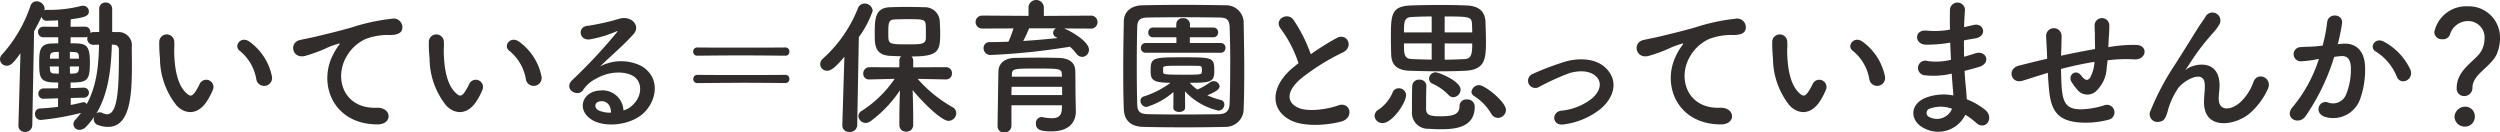
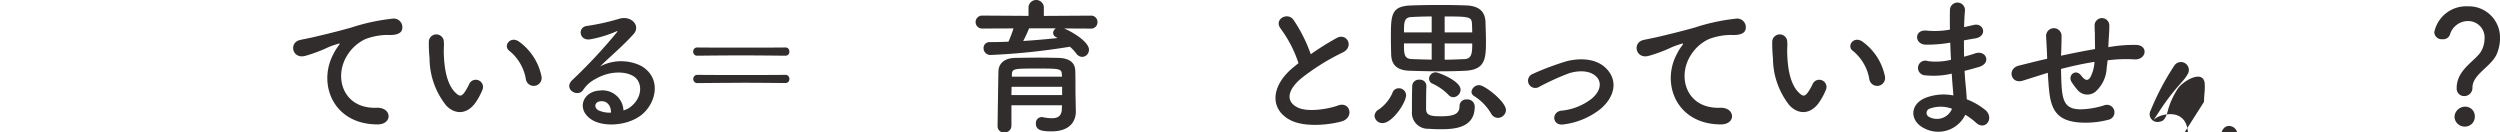
<svg xmlns="http://www.w3.org/2000/svg" id="title_04_sp" width="366.669" height="19.432" viewBox="0 0 366.669 19.432">
  <defs>
    <clipPath id="clip-path">
      <rect id="長方形_24" data-name="長方形 24" width="366.669" height="19.432" fill="none" />
    </clipPath>
  </defs>
  <g id="グループ_40" data-name="グループ 40" transform="translate(0 0)" clip-path="url(#clip-path)">
-     <path id="パス_221" data-name="パス 221" d="M8.517,14.357l-2.054.064H6.42a.733.733,0,0,1-.8-.735.779.779,0,0,1,.844-.778l2.054-.022.022-.842c-.3,0-.584-.023-.844-.023C5.75,11.937,5.75,11.049,5.75,8.975c0-1.772.2-2.616,1.882-2.66.3,0,.6-.02.908-.02V5.407H6.4a.779.779,0,1,1,0-1.555l2.139.022c0-.347-.022-.67-.022-.952-.735.044-1.319.044-1.6.064H6.875a.742.742,0,0,1-.778-.6q-.52,1.1-1.1,2.139L4.734,18.313a1.014,1.014,0,0,1-1.06.974.907.907,0,0,1-.972-.931v-.042l.3-10.571C2.161,8.911,1.664,9.58,1,9.58a.983.983,0,0,1-1-.952,1.03,1.03,0,0,1,.3-.691A20.354,20.354,0,0,0,4.474.783a.923.923,0,0,1,.888-.65A1.18,1.18,0,0,1,6.55,1.214a1.133,1.133,0,0,1-.044.239.871.871,0,0,1,.347-.066H7.22A18.774,18.774,0,0,0,11.954.8a.936.936,0,0,1,.238-.02.845.845,0,0,1,.844.842c0,.778-.952.908-2.66,1.146,0,.324-.022.691-.022,1.1l2.075-.022a.775.775,0,0,1,.822.8v.13a.888.888,0,0,1,.5-.13l.8-.023V1.258a.9.9,0,0,1,.93-.952.924.924,0,0,1,.972.952V4.629l.756.023a1.934,1.934,0,0,1,2.119,2.183c0,.842.02,1.772.02,2.68,0,4.6-.3,9.035-3.523,9.035a4.322,4.322,0,0,1-1.469-.28.893.893,0,0,1-.606-.866,1,1,0,0,1,.064-.345A9.847,9.847,0,0,1,12.6,18.55a1.317,1.317,0,0,1-.93.433.871.871,0,0,1-.908-.822,1.028,1.028,0,0,1,.3-.67,11.933,11.933,0,0,0,.822-.994,39.146,39.146,0,0,1-5.923,1.038.835.835,0,0,1-.822-.886.748.748,0,0,1,.692-.8c.864-.044,1.794-.128,2.68-.238Zm.108-4.67H7.306c0,.152.022.281.022.389.044.519.152.627.756.649.173,0,.367.02.541.02Zm0-2.139c-.194,0-.389.022-.563.022-.669.042-.713.367-.735.755v.217h1.3Zm2.94.692c-.022-.475-.13-.65-.735-.67-.173,0-.389-.022-.584-.022v.994h1.341ZM10.246,9.688l.022,1.058c.2,0,.389-.02.584-.02.475-.022.691-.194.713-.67,0-.13.022-.238.022-.367Zm.13,4.626V15.33c.649-.108,1.233-.259,1.772-.389a.3.3,0,0,1,.131-.02.494.494,0,0,1,.431.3c1.513-2.746,1.75-5.793,1.816-8.733-.259,0-.519.022-.778.022H13.7A.872.872,0,0,1,12.8,5.6a1.084,1.084,0,0,1,.044-.281.766.766,0,0,1-.411.086H10.354v.888c2.1,0,2.832,0,2.832,2.746,0,2.7-.324,3-2.832,3v.822l1.9-.066h.022a.736.736,0,1,1-.022,1.469Zm3.74,2.291a.685.685,0,0,1,.5-.194A.857.857,0,0,1,15,16.5a1.61,1.61,0,0,0,.692.2c1.686,0,1.75-4.323,1.75-9.381,0-.606-.324-.8-.735-.822-.108,0-.2-.022-.3-.022-.108,3.372-.453,7.112-2.291,10.138" transform="translate(0 0.061)" fill="#302d2c" />
-     <path id="パス_222" data-name="パス 222" d="M18.578,13.9a11.153,11.153,0,0,1-2.443-6.917,21.564,21.564,0,0,1-.108-2.4,1.1,1.1,0,1,1,2.205-.022c.044.842-.044.888,0,1.88.086,2.271.5,4.412,1.708,5.578.561.539.842.6,1.318-.044a8.541,8.541,0,0,0,.714-1.275,1.062,1.062,0,0,1,1.966.778,9.89,9.89,0,0,1-.842,1.664c-1.383,2.249-3.307,2.054-4.518.756m11.694-3.8a6.815,6.815,0,0,0-2.4-4.193C26.836,5.187,28,3.587,29.3,4.561a8.3,8.3,0,0,1,3.243,5.015,1.165,1.165,0,1,1-2.271.519" transform="translate(7.329 1.578)" fill="#302d2c" />
    <path id="パス_223" data-name="パス 223" d="M35.424,7.029a7.458,7.458,0,0,1,.692-1.124c.345-.455.238-.431-.175-.3-1.621.519-1.252.519-2.722,1.081-.692.258-1.3.475-1.946.649-1.9.517-2.464-1.968-.735-2.336.453-.106,1.707-.344,2.4-.517,1.06-.259,2.94-.692,5.145-1.318a29.028,29.028,0,0,1,5.9-1.275,1.274,1.274,0,0,1,1.471,1.663c-.131.367-.606.8-2.119.714a9.316,9.316,0,0,0-3.221.6A6.222,6.222,0,0,0,37.348,7.4c-1.9,3.179-.455,7.717,4.388,7.545,2.269-.087,2.4,2.463.108,2.441-6.528-.02-8.777-6.009-6.42-10.353" transform="translate(13.494 0.86)" fill="#302d2c" />
    <path id="パス_224" data-name="パス 224" d="M45.707,13.9a11.153,11.153,0,0,1-2.443-6.917,21.563,21.563,0,0,1-.108-2.4,1.1,1.1,0,1,1,2.205-.022c.044.842-.044.888,0,1.88.086,2.271.5,4.412,1.708,5.578.561.539.842.6,1.318-.044A8.54,8.54,0,0,0,49.1,10.7a1.062,1.062,0,0,1,1.966.778,9.891,9.891,0,0,1-.842,1.664c-1.383,2.249-3.307,2.054-4.518.756m11.694-3.8A6.816,6.816,0,0,0,55,5.9c-1.038-.714.13-2.314,1.427-1.341a8.3,8.3,0,0,1,3.243,5.015,1.165,1.165,0,1,1-2.271.519" transform="translate(19.738 1.578)" fill="#302d2c" />
    <path id="パス_225" data-name="パス 225" d="M66.49,14.667c1.578-1.4,1.513-3.458.281-4.279-1.124-.758-3.458-.908-5.642.367a4.755,4.755,0,0,0-1.816,1.621c-.778,1.146-2.94-.13-1.6-1.447a76.88,76.88,0,0,0,6.528-6.982c.238-.3.02-.217-.152-.13a17.217,17.217,0,0,1-3.632,1.1c-1.707.367-2.032-1.774-.561-1.946a33.514,33.514,0,0,0,4.754-1.06c1.73-.5,3.157,1.036,2.075,2.247-.691.778-1.557,1.622-2.421,2.421S62.578,8.161,61.8,8.917a6.619,6.619,0,0,1,6.073-.064c3.113,1.858,2.1,5.664-.172,7.306-2.141,1.533-5.512,1.621-7.154.541-2.293-1.492-1.275-4.171,1.275-4.259a3.066,3.066,0,0,1,3.415,2.918,2.912,2.912,0,0,0,1.253-.692m-4.6-.649c-.95.087-.994.974-.3,1.341a3.906,3.906,0,0,0,1.816.325c.022-1-.561-1.752-1.513-1.666" transform="translate(26.204 0.832)" fill="#302d2c" />
    <path id="パス_226" data-name="パス 226" d="M76.768,5.942c-2.139,0-4.28.022-6.464.044a.565.565,0,0,1-.541-.606.564.564,0,0,1,.541-.6c2.161.022,4.3.022,6.464.022s4.345,0,6.55-.022a.551.551,0,0,1,.541.6.551.551,0,0,1-.541.606c-2.227-.022-4.388-.044-6.55-.044m0,4.021c-2.139,0-4.28.022-6.464.042a.609.609,0,0,1,0-1.21c2.161.022,4.3.022,6.464.022s4.345,0,6.55-.022a.551.551,0,0,1,.541.6.55.55,0,0,1-.541.6c-2.227-.02-4.388-.042-6.55-.042" transform="translate(31.911 2.184)" fill="#302d2c" />
-     <path id="パス_227" data-name="パス 227" d="M86.088,8.159c-1.471,1.772-2.075,2.055-2.529,2.055a.994.994,0,0,1-1.017-.974,1.056,1.056,0,0,1,.369-.778,19.639,19.639,0,0,0,5.165-7.414,1.04,1.04,0,0,1,.974-.692,1.166,1.166,0,0,1,1.189,1.081,14.922,14.922,0,0,1-2.032,3.848l-.238,12.926a1.033,1.033,0,0,1-1.125.974.956.956,0,0,1-1.06-.931v-.042Zm14.893,3.33L96.831,11.4a19.7,19.7,0,0,0,5.145,4.171.982.982,0,0,1,.519.866,1.143,1.143,0,0,1-1.124,1.124c-1.167,0-4.215-3.2-5.274-4.518.042,1.275.086,2.682.086,4.345v.8a.965.965,0,0,1-1.038.952.941.941,0,0,1-.994-.952v-.8c0-1.641.044-3.026.086-4.3a18.023,18.023,0,0,1-4.3,4.518,1.266,1.266,0,0,1-.714.259,1.07,1.07,0,0,1-1.08-1,.949.949,0,0,1,.5-.777A16.623,16.623,0,0,0,93.46,11.4l-3.676.087h-.022a.824.824,0,0,1-.908-.844.913.913,0,0,1,.93-.952l4.366.022V8.722a.878.878,0,0,1,.259-.627c-.6-.022-1.188-.044-1.664-.064C90.54,7.878,90.54,6.387,90.54,4.81,90.54,2.6,90.584,1,92.724.9,93.438.875,94.258.853,95.08.853c1.016,0,2.01.022,2.766.044a2.17,2.17,0,0,1,2.227,2.01c.042.628.066,1.233.066,1.858,0,2.616-.3,3.352-4.215,3.352a.831.831,0,0,1,.258.6v.994l4.8-.022a.868.868,0,0,1,.886.908.857.857,0,0,1-.864.888ZM98.02,3.513c-.064-.844-.325-.866-2.766-.866-.67,0-1.319.022-1.816.044-.908.022-.908.584-.908,2.161,0,1.449.064,1.491,2.766,1.491,2.141,0,2.746,0,2.746-.993,0-1.514,0-1.644-.022-1.838" transform="translate(37.756 0.163)" fill="#302d2c" />
    <path id="パス_228" data-name="パス 228" d="M111.152,4.173c1.319.541,3.654,1.988,3.654,3.112a1.035,1.035,0,0,1-1,1.06,1.113,1.113,0,0,1-.864-.5,6.751,6.751,0,0,0-.93-.994,97.021,97.021,0,0,1-11.585,1.211,1,1,0,0,1-1.081-1,.862.862,0,0,1,.93-.886c.886,0,1.816-.022,2.724-.064a17.717,17.717,0,0,0,.735-1.946l-4.562.02a.951.951,0,1,1,0-1.9l6.767.042V1.016a1.129,1.129,0,0,1,2.247,0V2.335l6.875-.042a.929.929,0,0,1,.994.95.929.929,0,0,1-.994.95Zm1.73,12.148v.044c0,1.275-.736,2.9-3.568,2.9-1.469,0-2.291-.173-2.291-1.146a.869.869,0,0,1,.844-.95.558.558,0,0,1,.172.02,7.184,7.184,0,0,0,1.319.152c.822,0,1.427-.281,1.469-1.318,0-.175.023-.369.023-.584h-7.415V18.46a1,1,0,0,1-1.058.972.91.91,0,0,1-.974-.95c0-.216.108-7.759.13-8.127.044-.844.67-1.816,2.4-1.861,1.014-.02,2.291-.042,3.544-.042,1.038,0,2.054.022,2.94.042,1.728.066,2.335.866,2.379,1.838.042,1,.02,2.875.042,3.741Zm-2.011-3.588h-7.414c0,.389-.022.8-.022,1.211h7.436Zm-.044-1.816c-.02-.844-.366-.864-3.5-.864-3.523,0-3.783,0-3.826.864v.324h7.35Zm-4.8-6.765a18.888,18.888,0,0,1-.864,1.858c1.728-.108,3.415-.258,5.037-.431a2.136,2.136,0,0,1-.217-.13.7.7,0,0,1-.433-.6.824.824,0,0,1,.412-.692Z" transform="translate(44.91 0)" fill="#302d2c" />
-     <path id="パス_229" data-name="パス 229" d="M128.037,18.386c-1.9.045-3.954.066-6.009.066s-4.106-.02-6.051-.066c-1.882-.042-2.79-.994-2.854-2.593-.066-1.621-.087-3.632-.087-5.685,0-2.507.044-5.1.087-7.219C113.145,1.5,114.183.6,115.8.553c1.88-.042,3.934-.064,6.031-.064s4.215.022,6.246.064A2.559,2.559,0,0,1,130.7,3.061c.042,2.2.086,4.712.086,7.112,0,1.988-.022,3.912-.086,5.554a2.63,2.63,0,0,1-2.66,2.658m.692-9.013c0-1.946-.022-3.871-.086-5.556-.044-1.232-.477-1.449-1.535-1.471-1.622-.02-3.48-.042-5.3-.042-1.838,0-3.61.022-5.123.042-1.232.022-1.578.367-1.6,1.471-.044,1.75-.066,3.76-.066,5.728s.022,3.891.066,5.512c.042,1.233.475,1.449,1.814,1.471,1.492.022,3.135.042,4.863.042,1.708,0,3.5-.02,5.253-.042,1.211-.022,1.578-.583,1.622-1.535.064-1.728.086-3.674.086-5.62m-8.322,3.891a10.542,10.542,0,0,1-3.955,2.2.922.922,0,0,1-.886-.908.653.653,0,0,1,.475-.627,13.31,13.31,0,0,0,3.934-2.01c-2.658,0-2.918-.475-2.918-1.75,0-1.946.3-1.989,4.712-1.989,4.454,0,4.626.044,4.626,1.989,0,1.621-.453,1.75-3.61,1.75a7.1,7.1,0,0,0,1.124.994,9.073,9.073,0,0,0,1.86-1.06,1.007,1.007,0,0,1,.519-.172.857.857,0,0,1,.886.735c0,.477-.627.844-1.794,1.339a10.827,10.827,0,0,0,1.988.692.647.647,0,0,1,.5.67.882.882,0,0,1-.864.885,9.626,9.626,0,0,1-4.907-2.83l.02,2.4c0,.41-.431.625-.864.625s-.864-.2-.864-.6v-.02Zm-4.085-5.751a.674.674,0,0,1-.692-.713.687.687,0,0,1,.692-.714h4.517V5.245H117.4a.675.675,0,0,1-.692-.714.686.686,0,0,1,.692-.713h3.415V3.343a.918.918,0,0,1,.994-.908.937.937,0,0,1,1.016.908v.475h3.437a.675.675,0,0,1,.692.713.686.686,0,0,1-.692.714h-3.458v.842h4.54a.674.674,0,0,1,.691.714.685.685,0,0,1-.691.713Zm2.572,2.875c0,.3.3.345,3.047.345,2.486,0,2.572-.044,2.616-.345a1.423,1.423,0,0,0,.02-.325c0-.6-.108-.625-.627-.625-.669-.023-1.664-.023-2.615-.023-2.205,0-2.421.066-2.443.3Z" transform="translate(51.705 0.224)" fill="#302d2c" />
    <path id="パス_230" data-name="パス 230" d="M129.144,3.483C128.021,2.1,130.138.932,131,2.165a21.873,21.873,0,0,1,2.53,5.037,41.151,41.151,0,0,1,3.8-2.379c1.469-.822,2.594,1.253.93,2.1a32.616,32.616,0,0,0-6.14,3.826c-2.139,1.816-2.2,3.438-.519,4.259,1.514.758,4.605.2,5.9-.28,1.814-.692,2.463,1.794.539,2.333-1.707.477-5.317.909-7.456-.172-3.113-1.578-2.983-5.079.519-7.869.216-.172.41-.345.627-.5a17.606,17.606,0,0,0-2.594-5.037" transform="translate(58.717 0.752)" fill="#302d2c" />
    <path id="パス_231" data-name="パス 231" d="M138.326,16.759a1.159,1.159,0,0,1,.649-.95,5.857,5.857,0,0,0,1.968-2.379.944.944,0,0,1,.93-.713,1.037,1.037,0,0,1,1.08.994c0,1.146-2.032,4.107-3.437,4.107a1.136,1.136,0,0,1-1.189-1.06m9.683-6.528c-1.6,0-3.219-.044-4.582-.086-1.555-.066-2.593-.649-2.658-2.336-.022-.735-.044-1.555-.044-2.355,0-3.5,0-4.776,2.961-4.884C144.9.524,146.388.5,147.837.5s2.874.02,3.955.066c1.621.064,2.744.691,2.81,2.441.022.842.066,1.86.066,2.832,0,2.464-.087,4.129-2.94,4.3-1.1.064-2.4.086-3.719.086m-1.3-8.041c-1.146,0-2.205.042-3.005.085-1.038.066-1.06.78-1.06,2.249h4.065Zm0,3.955h-4.065c0,1.491,0,2.247,1.125,2.291.95.042,1.924.064,2.94.087Zm1.146,12.58c-.541,0-1.081-.022-1.578-.064a2.343,2.343,0,0,1-2.464-2.53c0-.952,0-2.789.044-3.8a.957.957,0,0,1,1.058-.866.932.932,0,0,1,1.017.866v.042c-.044.93-.044,2.658-.044,3.393,0,1.017.864,1.061,2.227,1.061,2.032,0,2.68-.433,2.68-1.514a.959.959,0,0,1,1.06-.95,1.053,1.053,0,0,1,1.166,1.058c0,3.265-3.263,3.308-5.165,3.308m1.318-5.037a7.826,7.826,0,0,0-2.333-1.643.8.8,0,0,1-.519-.735.965.965,0,0,1,.994-.93c.367,0,3.632,1.253,3.632,2.55a1.13,1.13,0,0,1-1.06,1.1.978.978,0,0,1-.714-.345m3.48-9.166c0-.5-.022-.95-.042-1.339-.066-.952-.5-.994-4-.994V4.524Zm-4.041,1.622V8.524c.95,0,1.944-.045,2.918-.087,1.1-.044,1.124-1,1.124-2.291Zm7.8,10.916a1.128,1.128,0,0,1-.972-.606,7.573,7.573,0,0,0-2.508-2.593.757.757,0,0,1-.389-.628,1.129,1.129,0,0,1,1.124-.972c.844,0,3.935,2.443,3.935,3.654a1.192,1.192,0,0,1-1.189,1.146" transform="translate(63.273 0.231)" fill="#302d2c" />
    <path id="パス_232" data-name="パス 232" d="M159.028,15.512c-1.708.28-1.882-1.794-.389-2.011a8.491,8.491,0,0,0,4.54-1.814c1.3-1.146,1.361-2.336.713-3.069-.93-1.06-2.636-1.038-4.043-.627A37.121,37.121,0,0,0,155.418,10a1.065,1.065,0,1,1-.93-1.9A39.752,39.752,0,0,1,159.46,6.24c1.816-.455,4.3-.477,5.815,1.1,1.816,1.88,1.081,4.279-.886,5.921a10.849,10.849,0,0,1-5.36,2.249" transform="translate(70.337 2.732)" fill="#302d2c" />
    <path id="パス_233" data-name="パス 233" d="M170.622,7.029a7.457,7.457,0,0,1,.692-1.124c.345-.455.238-.431-.173-.3-1.621.519-1.253.519-2.724,1.081-.691.258-1.3.475-1.946.649-1.9.517-2.463-1.968-.735-2.336.455-.106,1.708-.344,2.4-.517,1.06-.259,2.941-.692,5.146-1.318a28.986,28.986,0,0,1,5.9-1.275,1.274,1.274,0,0,1,1.469,1.663c-.13.367-.6.8-2.118.714a9.3,9.3,0,0,0-3.221.6A6.219,6.219,0,0,0,172.545,7.4c-1.9,3.179-.453,7.717,4.388,7.545,2.269-.087,2.4,2.463.108,2.441-6.528-.02-8.775-6.009-6.42-10.353" transform="translate(75.337 0.86)" fill="#302d2c" />
    <path id="パス_234" data-name="パス 234" d="M180.9,13.9a11.153,11.153,0,0,1-2.443-6.917,21.572,21.572,0,0,1-.108-2.4,1.1,1.1,0,1,1,2.205-.022c.044.842-.044.888,0,1.88.086,2.271.5,4.412,1.708,5.578.561.539.842.6,1.317-.044A8.541,8.541,0,0,0,184.3,10.7a1.062,1.062,0,0,1,1.966.778,9.889,9.889,0,0,1-.842,1.664c-1.383,2.249-3.307,2.054-4.518.756m11.694-3.8A6.816,6.816,0,0,0,190.2,5.9c-1.038-.714.13-2.314,1.427-1.341a8.3,8.3,0,0,1,3.243,5.015,1.165,1.165,0,1,1-2.271.519" transform="translate(81.58 1.578)" fill="#302d2c" />
    <path id="パス_235" data-name="パス 235" d="M197.747,6.17a19.4,19.4,0,0,1-3.394.259c-1.664-.044-1.752-2.291.216-2.054a12.405,12.405,0,0,0,3.351-.152c-.022-1.146-.022-2.161,0-2.852a1.1,1.1,0,0,1,2.205-.023c-.066.778-.108,1.644-.13,2.508.455-.087.95-.217,1.469-.325,1.427-.322,2.011,1.686.13,1.989-.583.086-1.124.194-1.621.281,0,.8,0,1.6.022,2.4.519-.15,1.06-.3,1.643-.5,1.6-.519,2.421,1.469.5,2.01-.756.217-1.447.412-2.075.563.044.735.087,1.4.152,2.033.064.583.13,1.36.173,2.138a10.15,10.15,0,0,1,2.68,1.535c1.449,1.191.044,3.157-1.319,1.9a9.9,9.9,0,0,0-1.577-1.167,4.41,4.41,0,0,1-6.053,1.968c-2.053-1.017-2.183-3.438.173-4.432a7.309,7.309,0,0,1,4.127-.367c-.022-.455-.064-.908-.108-1.4-.042-.52-.086-1.125-.13-1.8a11.73,11.73,0,0,1-3.934.239,1.075,1.075,0,1,1,.453-2.074,9.269,9.269,0,0,0,3.372-.2c-.044-.822-.086-1.666-.108-2.508Zm-2.789,9.641a.654.654,0,0,0-.064,1.233,2.391,2.391,0,0,0,3.329-1.211,4.708,4.708,0,0,0-3.265-.022" transform="translate(88.075 0.12)" fill="#302d2c" />
    <path id="パス_236" data-name="パス 236" d="M207.4,9.96c-1.9.6-2.724.866-3.371,1.06-1.708.5-2.293-1.794-.5-2.227.974-.238,2.572-.647,3.524-.864l.6-.13V7.518c-.044-1.253-.108-2.139-.152-3.069a1.136,1.136,0,0,1,2.269-.086c0,.692-.02,1.685-.064,2.7l-.022.281c1.427-.3,3.221-.67,4.995-.974,0-.649-.023-1.253-.023-1.793a8.43,8.43,0,0,0-.02-.866c-.022-.172,0-.367-.022-.842a1.081,1.081,0,0,1,2.161.02c0,.735-.044,1.363-.087,1.968-.02.367-.042.8-.064,1.233.2-.022.367-.066.563-.087a20.6,20.6,0,0,1,3.588-.238c1.772.108,1.427,2.225-.325,2.118a20.7,20.7,0,0,0-3.047.044c-.3.022-.583.064-.886.086-.022.369-.086.758-.13,1.125a4.925,4.925,0,0,1-1.664,3.5,1.881,1.881,0,0,1-2.658-.324,8.91,8.91,0,0,1-.844-1.146c-.561-.95.606-1.989,1.449-.886.627.821.994.713,1.3.258a5.361,5.361,0,0,0,.627-2.291c-1.794.281-3.48.67-4.907,1.038.022,1.016.044,2.054.108,2.811.173,2.333.866,3.068,2.68,3.112A12.045,12.045,0,0,0,216,14.63a1.108,1.108,0,1,1,.6,2.118,13,13,0,0,1-4.474.367c-2.832-.3-3.869-1.643-4.171-4.581-.087-.78-.152-1.774-.2-2.682Z" transform="translate(92.595 0.825)" fill="#302d2c" />
-     <path id="パス_237" data-name="パス 237" d="M224.3,14.368c0-.994.152-1.6.108-2.572-.108-2.4-3.393-.367-4,.714a11.329,11.329,0,0,0-1.361,2.94c-.389,1.664-.864,1.772-1.3,1.838a1.142,1.142,0,0,1-1.275-1.666,38.14,38.14,0,0,1,3.458-6.55c1.253-1.946,2.377-3.782,3.437-5.468.367-.6.952-1.361,1.189-1.794a1.163,1.163,0,0,1,2.01,1.167,5.822,5.822,0,0,1-.5.756c-.173.217-.389.455-.627.735a31.343,31.343,0,0,0-2.291,2.875c-.563.8-.994,1.491-1.471,2.2-.15.217-.086.175.066.045.778-.692,4.518-1.708,4.82,1.946.066.842-.108,1.577-.108,2.376,0,1.925,1.858,1.688,3.135.542a7.341,7.341,0,0,0,1.966-3.027c.628-1.6,2.9-.5,2.075,1.125a10.5,10.5,0,0,1-2.722,3.588c-2.335,1.838-6.659,2.313-6.615-1.774" transform="translate(98.96 0.568)" fill="#302d2c" />
-     <path id="パス_238" data-name="パス 238" d="M238.188,5.7c1.816-.15,3.2.908,3.285,3.329a12.861,12.861,0,0,1-.735,4.821,4.189,4.189,0,0,1-5.079,2.594c-1.708-.5-1.016-2.486.3-2.161a2.066,2.066,0,0,0,2.744-1.167,9.66,9.66,0,0,0,.692-3.74c0-1.319-.455-1.946-1.449-1.86-.324.022-.649.066-.994.108a31.825,31.825,0,0,1-4.194,8.689c-1.038,1.471-3.285.217-1.88-1.36a20.87,20.87,0,0,0,3.826-7.026l-.259.044a14.622,14.622,0,0,1-2.333.3,1.039,1.039,0,1,1-.066-2.075c.67-.066,1.341-.044,2.119-.108l1.08-.109a23.071,23.071,0,0,0,.67-3.437c.152-1.4,2.357-1.275,2.183.173a28.721,28.721,0,0,1-.627,3.047Zm7.955,4.865a7.765,7.765,0,0,0-3.091-3.719c-1.06-.583-.108-2.2,1.233-1.425a8.968,8.968,0,0,1,3.848,4.107c.539,1.427-1.4,2.377-1.989,1.038" transform="translate(105.404 0.715)" fill="#302d2c" />
+     <path id="パス_237" data-name="パス 237" d="M224.3,14.368c0-.994.152-1.6.108-2.572-.108-2.4-3.393-.367-4,.714a11.329,11.329,0,0,0-1.361,2.94c-.389,1.664-.864,1.772-1.3,1.838a1.142,1.142,0,0,1-1.275-1.666,38.14,38.14,0,0,1,3.458-6.55a1.163,1.163,0,0,1,2.01,1.167,5.822,5.822,0,0,1-.5.756c-.173.217-.389.455-.627.735a31.343,31.343,0,0,0-2.291,2.875c-.563.8-.994,1.491-1.471,2.2-.15.217-.086.175.066.045.778-.692,4.518-1.708,4.82,1.946.066.842-.108,1.577-.108,2.376,0,1.925,1.858,1.688,3.135.542a7.341,7.341,0,0,0,1.966-3.027c.628-1.6,2.9-.5,2.075,1.125a10.5,10.5,0,0,1-2.722,3.588c-2.335,1.838-6.659,2.313-6.615-1.774" transform="translate(98.96 0.568)" fill="#302d2c" />
    <path id="パス_239" data-name="パス 239" d="M248.259,12.613c0-2.746,2.832-4,3.61-5.425a3.713,3.713,0,0,0,.475-1.774A2.4,2.4,0,0,0,249.881,2.8a2.753,2.753,0,0,0-2.616,2.011,1.059,1.059,0,0,1-1.1.649,1.074,1.074,0,0,1-1.189-1.038A4.766,4.766,0,0,1,249.859.637a4.579,4.579,0,0,1,4.756,4.735,6.018,6.018,0,0,1-.433,2.161c-.778,1.944-3.61,3.047-3.61,5.014a1.2,1.2,0,0,1-1.21,1.255,1.091,1.091,0,0,1-1.1-1.189m1.167,5.664a1.5,1.5,0,0,1-1.491-1.427,1.562,1.562,0,0,1,1.491-1.492,1.4,1.4,0,0,1,1.491,1.492,1.438,1.438,0,0,1-1.491,1.427" transform="translate(112.056 0.291)" fill="#302d2c" />
  </g>
</svg>